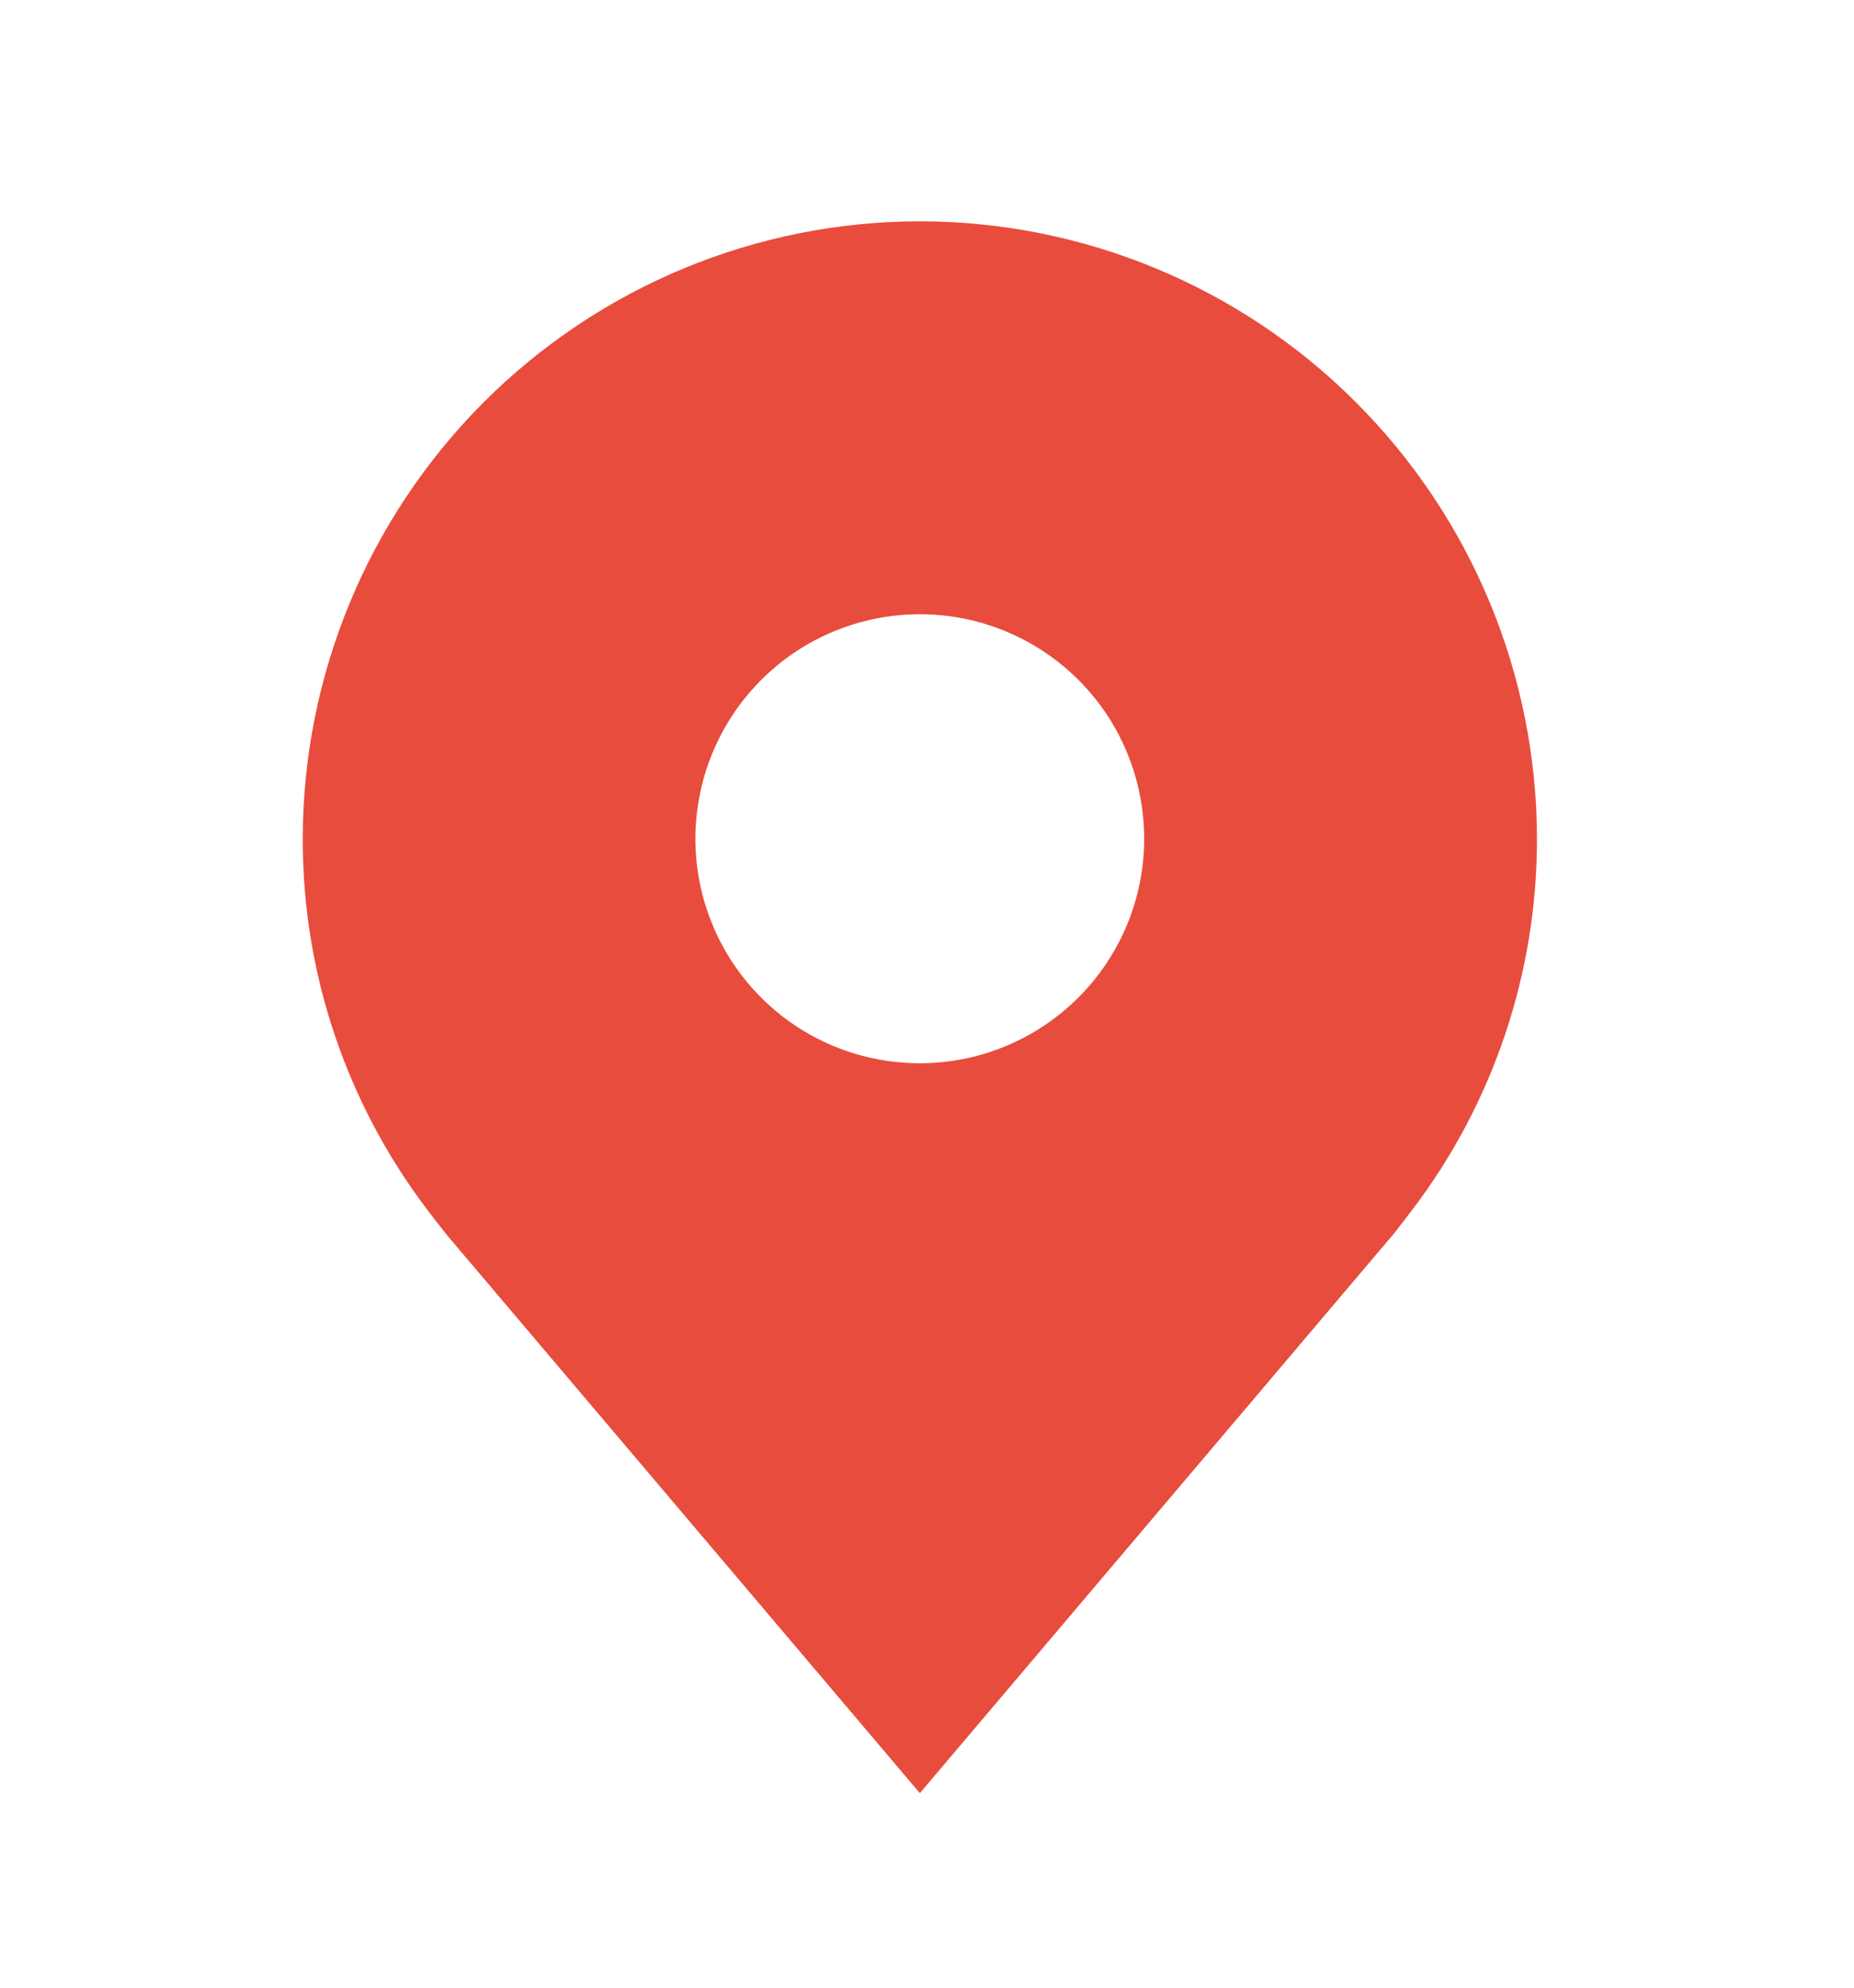
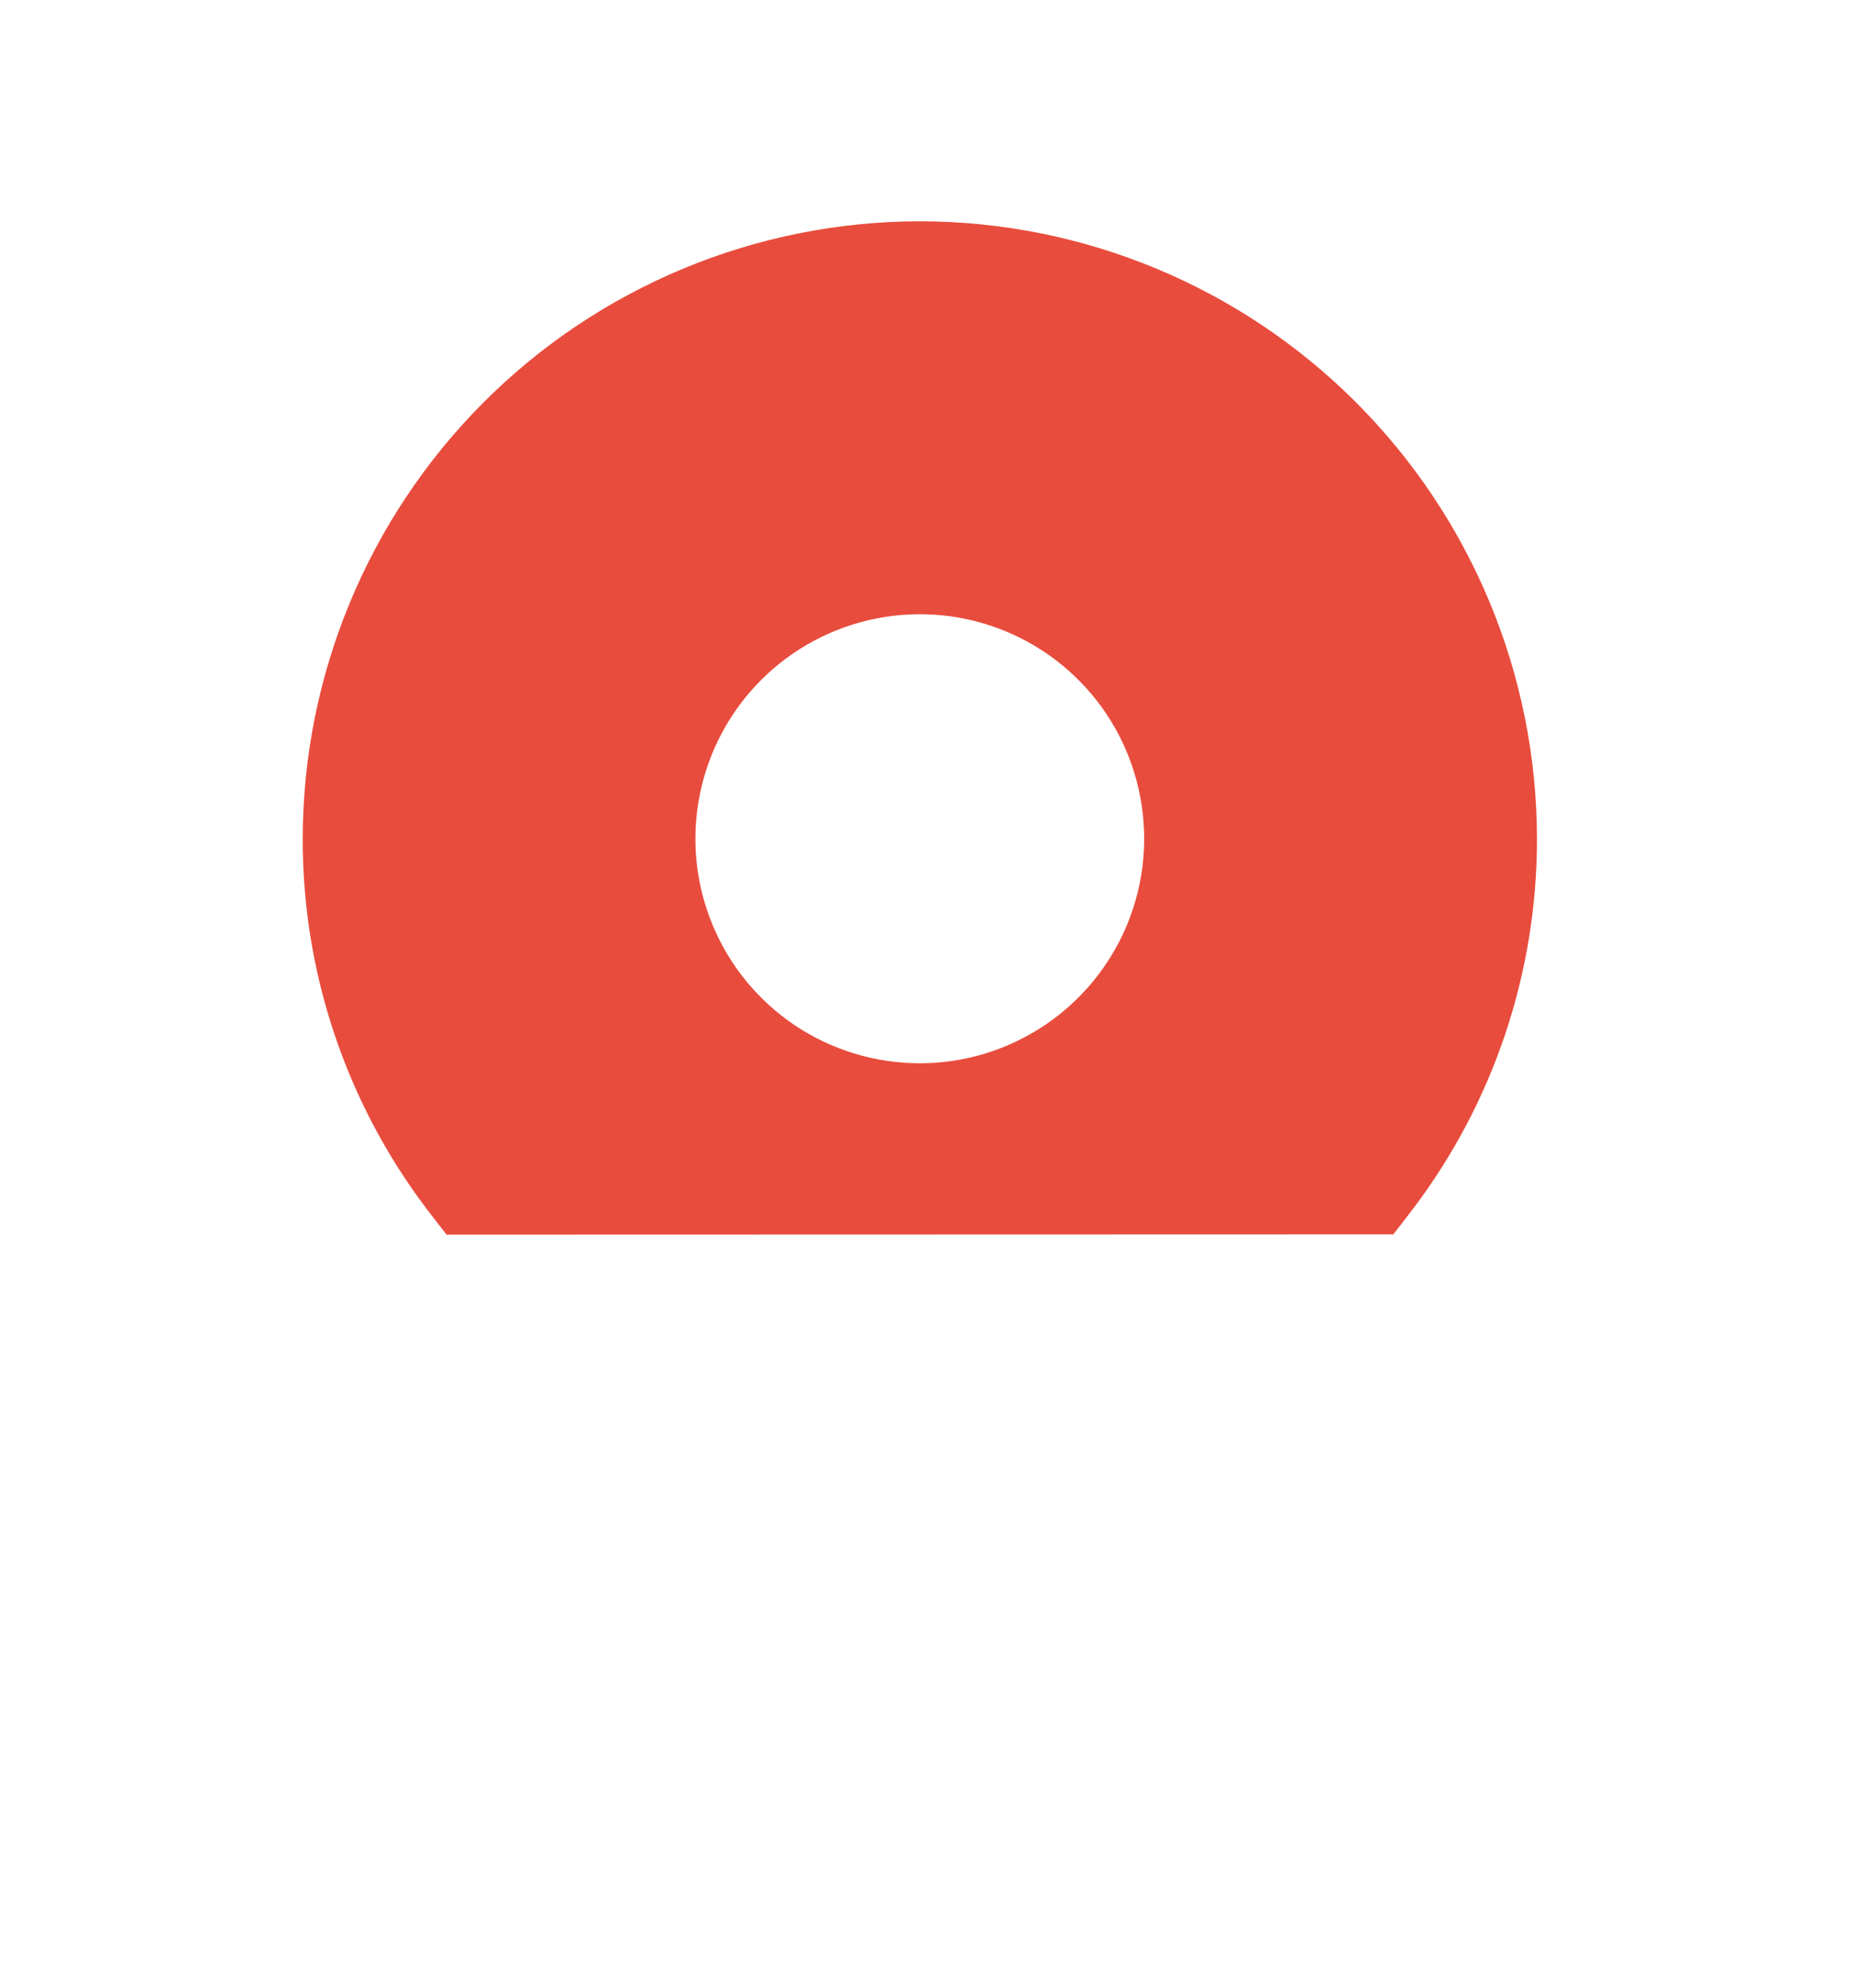
<svg xmlns="http://www.w3.org/2000/svg" width="14" height="15" viewBox="0 0 14 15" fill="none">
-   <path d="M6.946 1.67C5.71 1.671 4.526 2.162 3.652 3.036C2.779 3.91 2.287 5.094 2.286 6.33C2.284 7.339 2.614 8.322 3.224 9.126C3.224 9.126 3.352 9.293 3.372 9.317L6.946 13.532L10.521 9.315C10.54 9.293 10.667 9.126 10.667 9.126L10.668 9.125C11.278 8.321 11.607 7.339 11.606 6.33C11.605 5.094 11.113 3.91 10.239 3.036C9.366 2.162 8.181 1.671 6.946 1.67ZM6.946 8.024C6.611 8.024 6.283 7.925 6.004 7.739C5.726 7.553 5.508 7.288 5.38 6.978C5.252 6.669 5.218 6.328 5.284 5.999C5.349 5.67 5.511 5.368 5.748 5.131C5.985 4.894 6.287 4.733 6.615 4.668C6.944 4.602 7.285 4.636 7.594 4.764C7.904 4.892 8.169 5.11 8.355 5.388C8.541 5.667 8.64 5.995 8.64 6.33C8.64 6.779 8.461 7.21 8.144 7.527C7.826 7.845 7.395 8.024 6.946 8.024Z" fill="#E84C3D" />
+   <path d="M6.946 1.67C5.71 1.671 4.526 2.162 3.652 3.036C2.779 3.91 2.287 5.094 2.286 6.33C2.284 7.339 2.614 8.322 3.224 9.126C3.224 9.126 3.352 9.293 3.372 9.317L10.521 9.315C10.54 9.293 10.667 9.126 10.667 9.126L10.668 9.125C11.278 8.321 11.607 7.339 11.606 6.33C11.605 5.094 11.113 3.91 10.239 3.036C9.366 2.162 8.181 1.671 6.946 1.67ZM6.946 8.024C6.611 8.024 6.283 7.925 6.004 7.739C5.726 7.553 5.508 7.288 5.38 6.978C5.252 6.669 5.218 6.328 5.284 5.999C5.349 5.67 5.511 5.368 5.748 5.131C5.985 4.894 6.287 4.733 6.615 4.668C6.944 4.602 7.285 4.636 7.594 4.764C7.904 4.892 8.169 5.11 8.355 5.388C8.541 5.667 8.64 5.995 8.64 6.33C8.64 6.779 8.461 7.21 8.144 7.527C7.826 7.845 7.395 8.024 6.946 8.024Z" fill="#E84C3D" />
</svg>